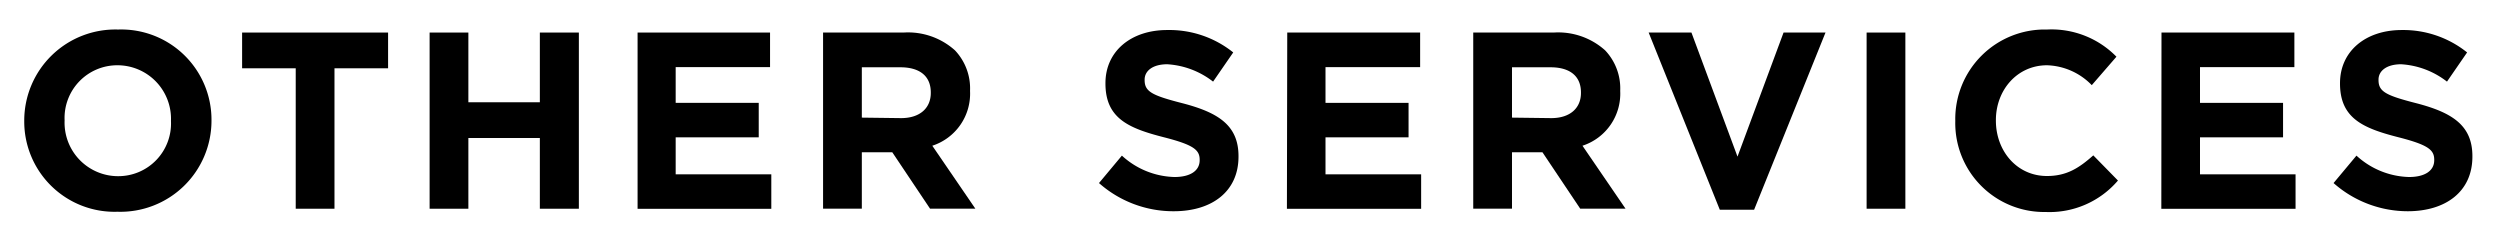
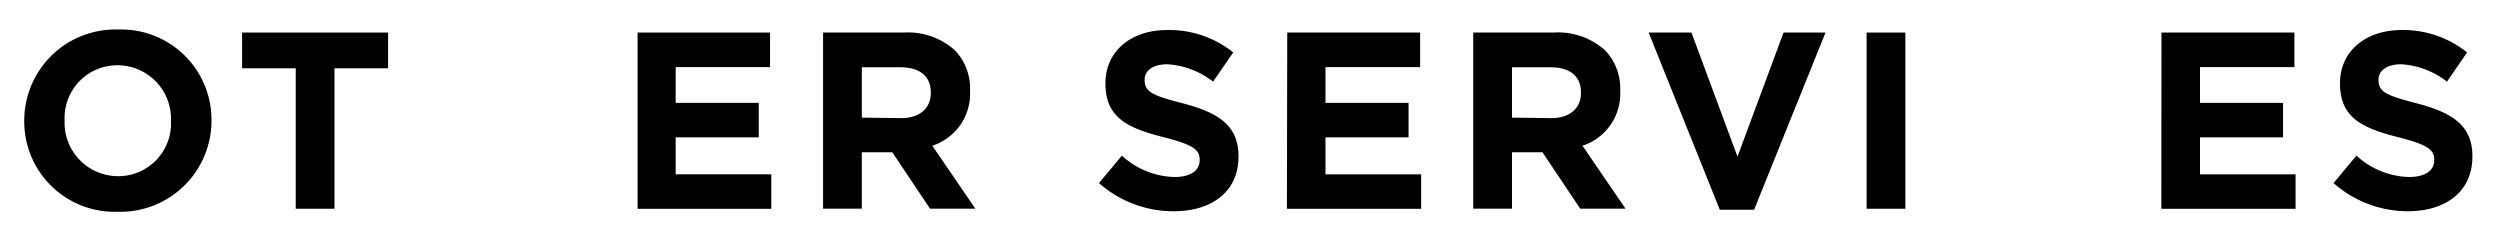
<svg xmlns="http://www.w3.org/2000/svg" id="レイヤー_1" data-name="レイヤー 1" width="298" height="28" viewBox="0 0 298 28">
  <g>
    <path d="M2.89,14.44v-.06A10.86,10.86,0,0,1,14.08,3.52a10.76,10.76,0,0,1,11.13,10.8v.06A10.86,10.86,0,0,1,14,25.24,10.76,10.76,0,0,1,2.89,14.44Zm17.49,0v-.06A6.38,6.38,0,0,0,14,7.78a6.28,6.28,0,0,0-6.3,6.54v.06A6.38,6.38,0,0,0,14.08,21,6.28,6.28,0,0,0,20.38,14.44Z" />
    <path d="M35.25,8.14H28.86V3.88h17.4V8.14H39.87V24.88H35.25Z" />
-     <path d="M51.21,3.88h4.62v8.31h8.52V3.88H69v21H64.35V16.45H55.83v8.43H51.21Z" />
    <path d="M76,3.88H91.79V8H80.54v4.26h9.9v4.11h-9.9v4.41h11.4v4.11H76Z" />
    <path d="M98.11,3.88h9.6A8.37,8.37,0,0,1,113.83,6a6.59,6.59,0,0,1,1.8,4.8v.06a6.52,6.52,0,0,1-4.5,6.51l5.13,7.5h-5.4l-4.5-6.72h-3.63v6.72H98.11Zm9.3,10.2c2.25,0,3.54-1.2,3.54-3v-.06c0-2-1.38-3-3.63-3h-4.59v6Z" />
    <path d="M131,21.82l2.73-3.27A9.63,9.63,0,0,0,140,21.1c1.89,0,3-.75,3-2v-.06c0-1.17-.72-1.77-4.23-2.67-4.23-1.08-7-2.25-7-6.42V9.91c0-3.81,3.06-6.33,7.35-6.33A12.16,12.16,0,0,1,147,6.25l-2.4,3.48a9.85,9.85,0,0,0-5.46-2.07c-1.77,0-2.7.81-2.7,1.83v.06c0,1.38.9,1.83,4.53,2.76,4.26,1.11,6.66,2.64,6.66,6.3v.06c0,4.17-3.18,6.51-7.71,6.51A13.36,13.36,0,0,1,131,21.82Z" />
    <path d="M153.44,3.88h15.84V8H158v4.26h9.9v4.11H158v4.41h11.4v4.11h-16Z" />
    <path d="M175.61,3.88h9.6A8.37,8.37,0,0,1,191.33,6a6.59,6.59,0,0,1,1.8,4.8v.06a6.52,6.52,0,0,1-4.5,6.51l5.13,7.5h-5.4l-4.5-6.72h-3.63v6.72h-4.62Zm9.3,10.2c2.25,0,3.54-1.2,3.54-3v-.06c0-2-1.38-3-3.63-3h-4.59v6Z" />
    <path d="M196.52,3.88h5.1l5.49,14.79L212.6,3.88h5L209.09,25H205Z" />
    <path d="M222.5,3.88h4.62v21H222.5Z" />
-     <path d="M233.07,14.44v-.06A10.67,10.67,0,0,1,244,3.52a10.83,10.83,0,0,1,8.28,3.24l-2.94,3.39A7.75,7.75,0,0,0,244,7.78c-3.54,0-6.09,2.94-6.09,6.54v.06c0,3.6,2.49,6.6,6.09,6.6,2.4,0,3.87-1,5.52-2.46l2.94,3a10.73,10.73,0,0,1-8.61,3.75A10.6,10.6,0,0,1,233.07,14.44Z" />
    <path d="M257.65,3.88h15.84V8H262.24v4.26h9.9v4.11h-9.9v4.41h11.39v4.11h-16Z" />
    <path d="M278.16,21.82l2.73-3.27a9.63,9.63,0,0,0,6.27,2.55c1.89,0,3-.75,3-2v-.06c0-1.17-.72-1.77-4.23-2.67-4.23-1.08-7-2.25-7-6.42V9.91c0-3.81,3.06-6.33,7.35-6.33a12.16,12.16,0,0,1,7.8,2.67l-2.4,3.48a9.85,9.85,0,0,0-5.46-2.07c-1.77,0-2.7.81-2.7,1.83v.06c0,1.38.9,1.83,4.53,2.76,4.26,1.11,6.66,2.64,6.66,6.3v.06c0,4.17-3.18,6.51-7.71,6.51A13.36,13.36,0,0,1,278.16,21.82Z" />
  </g>
</svg>